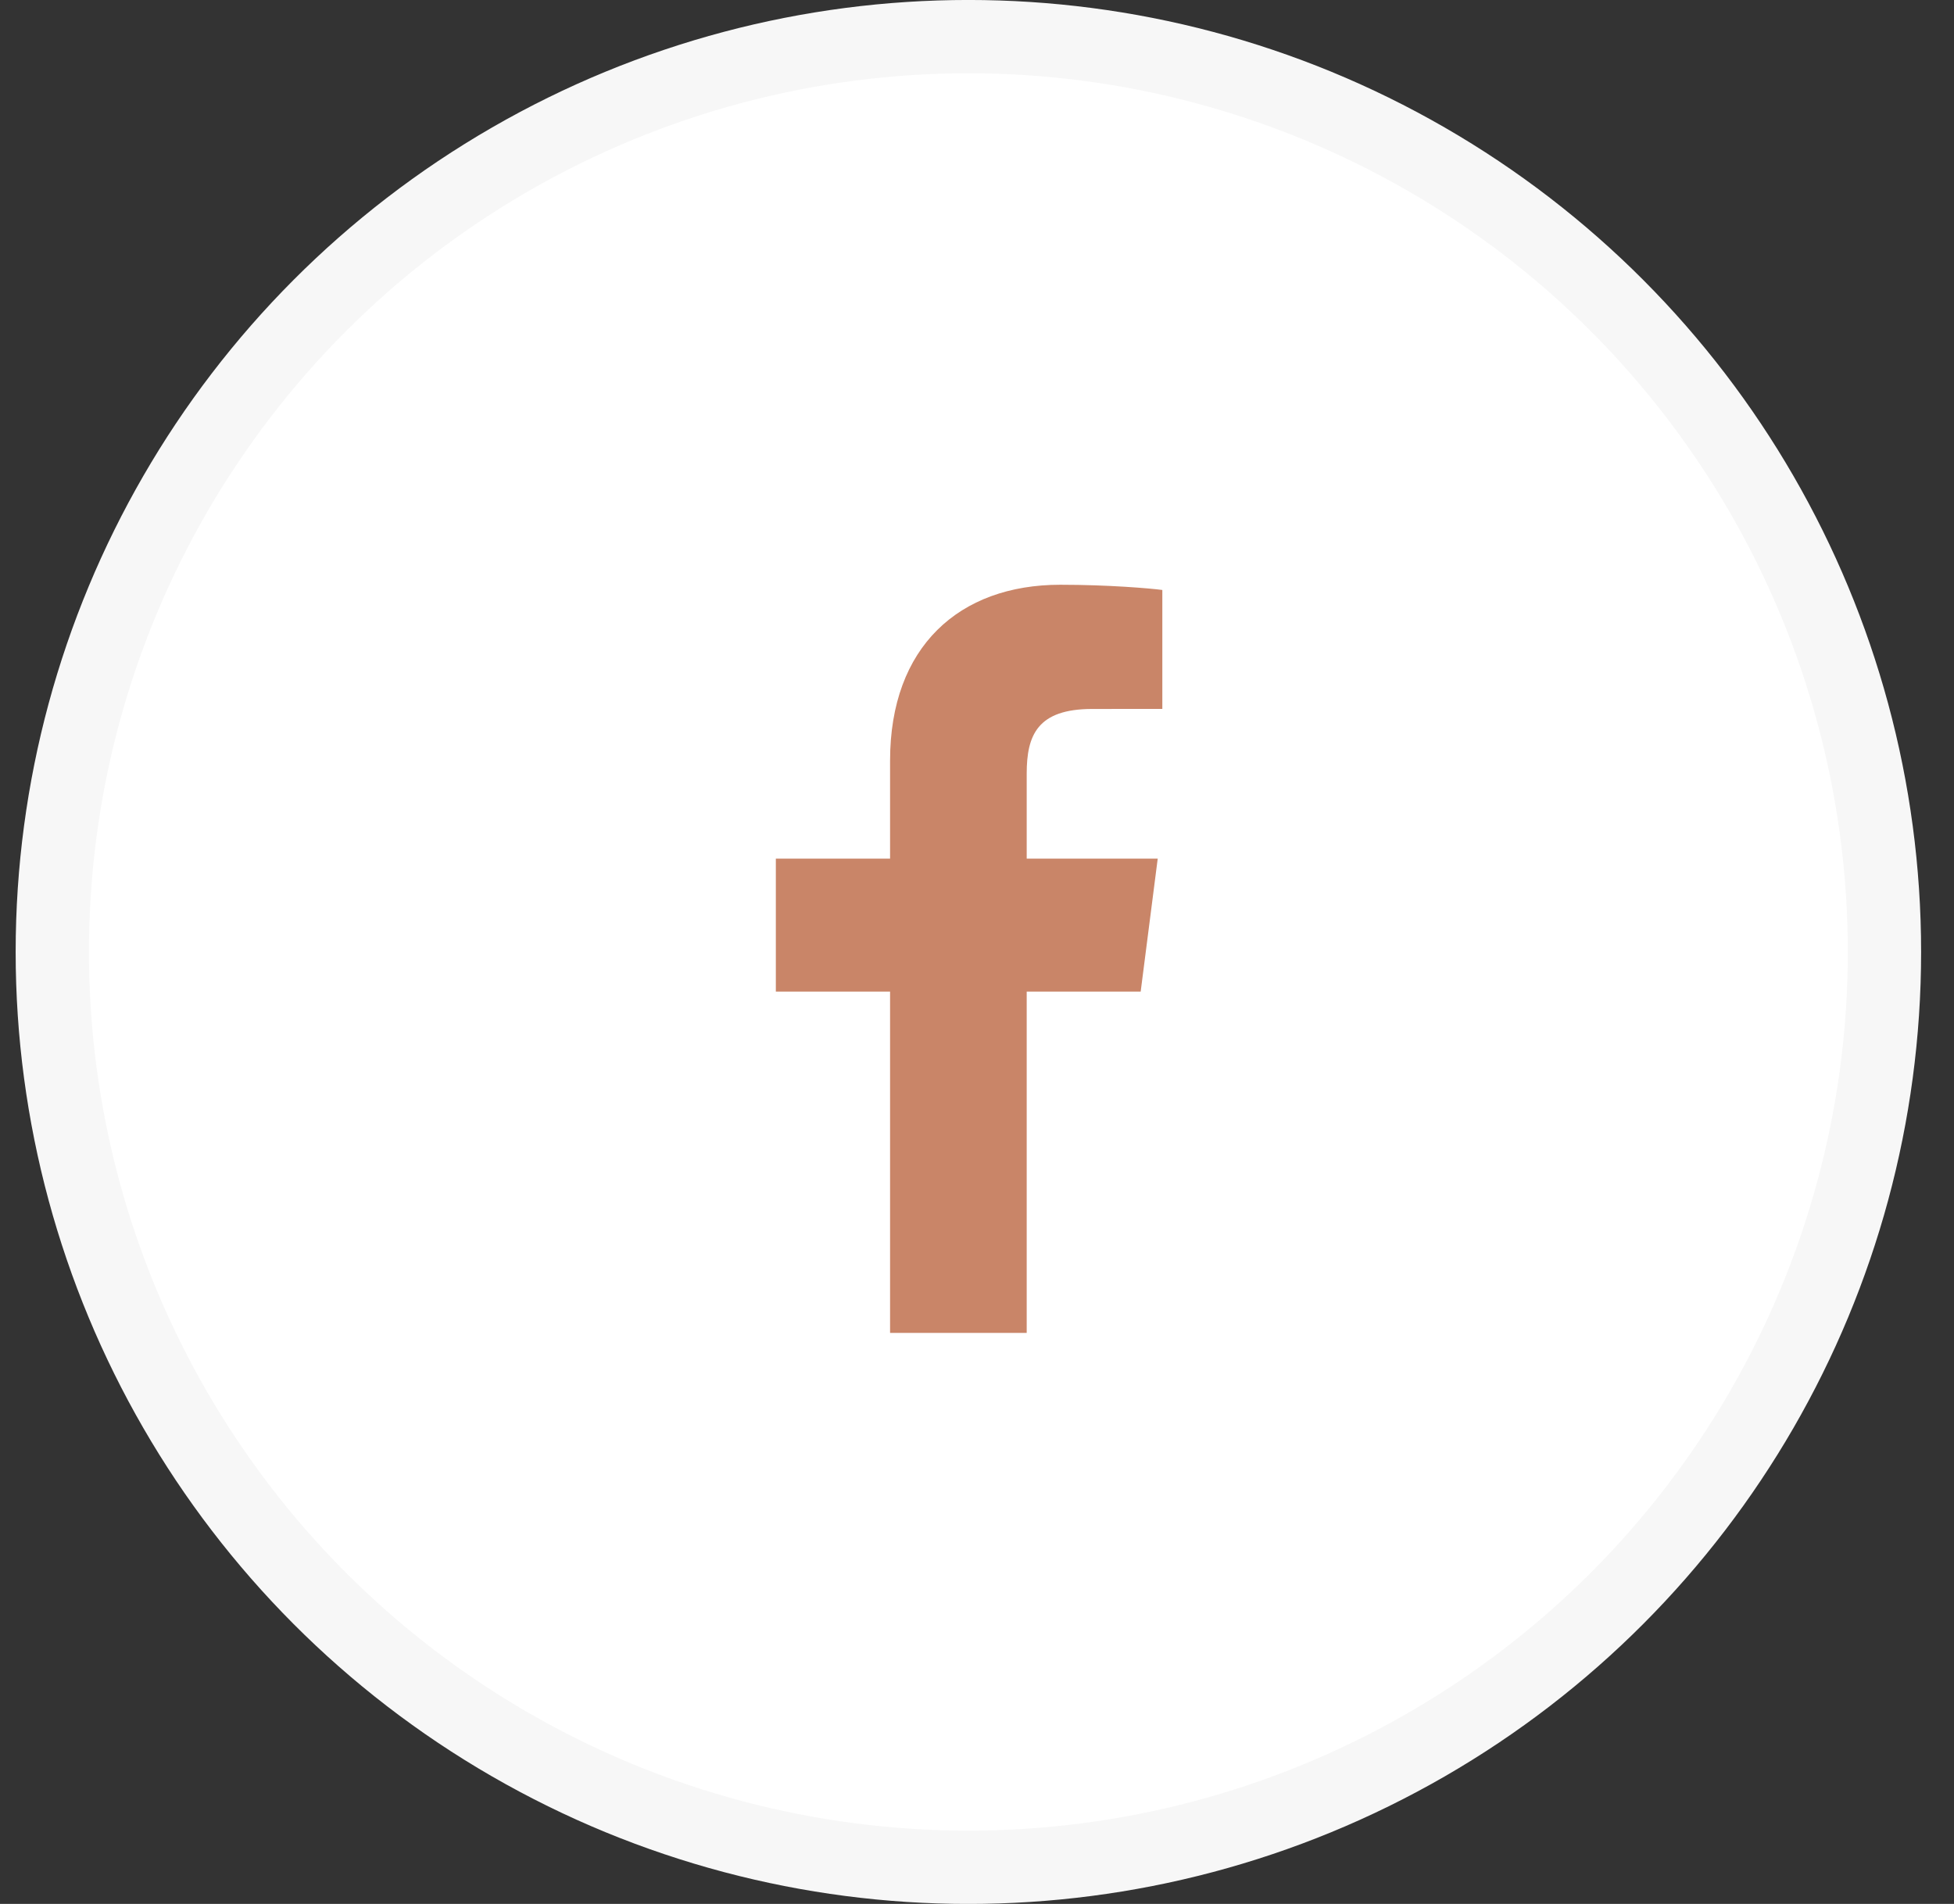
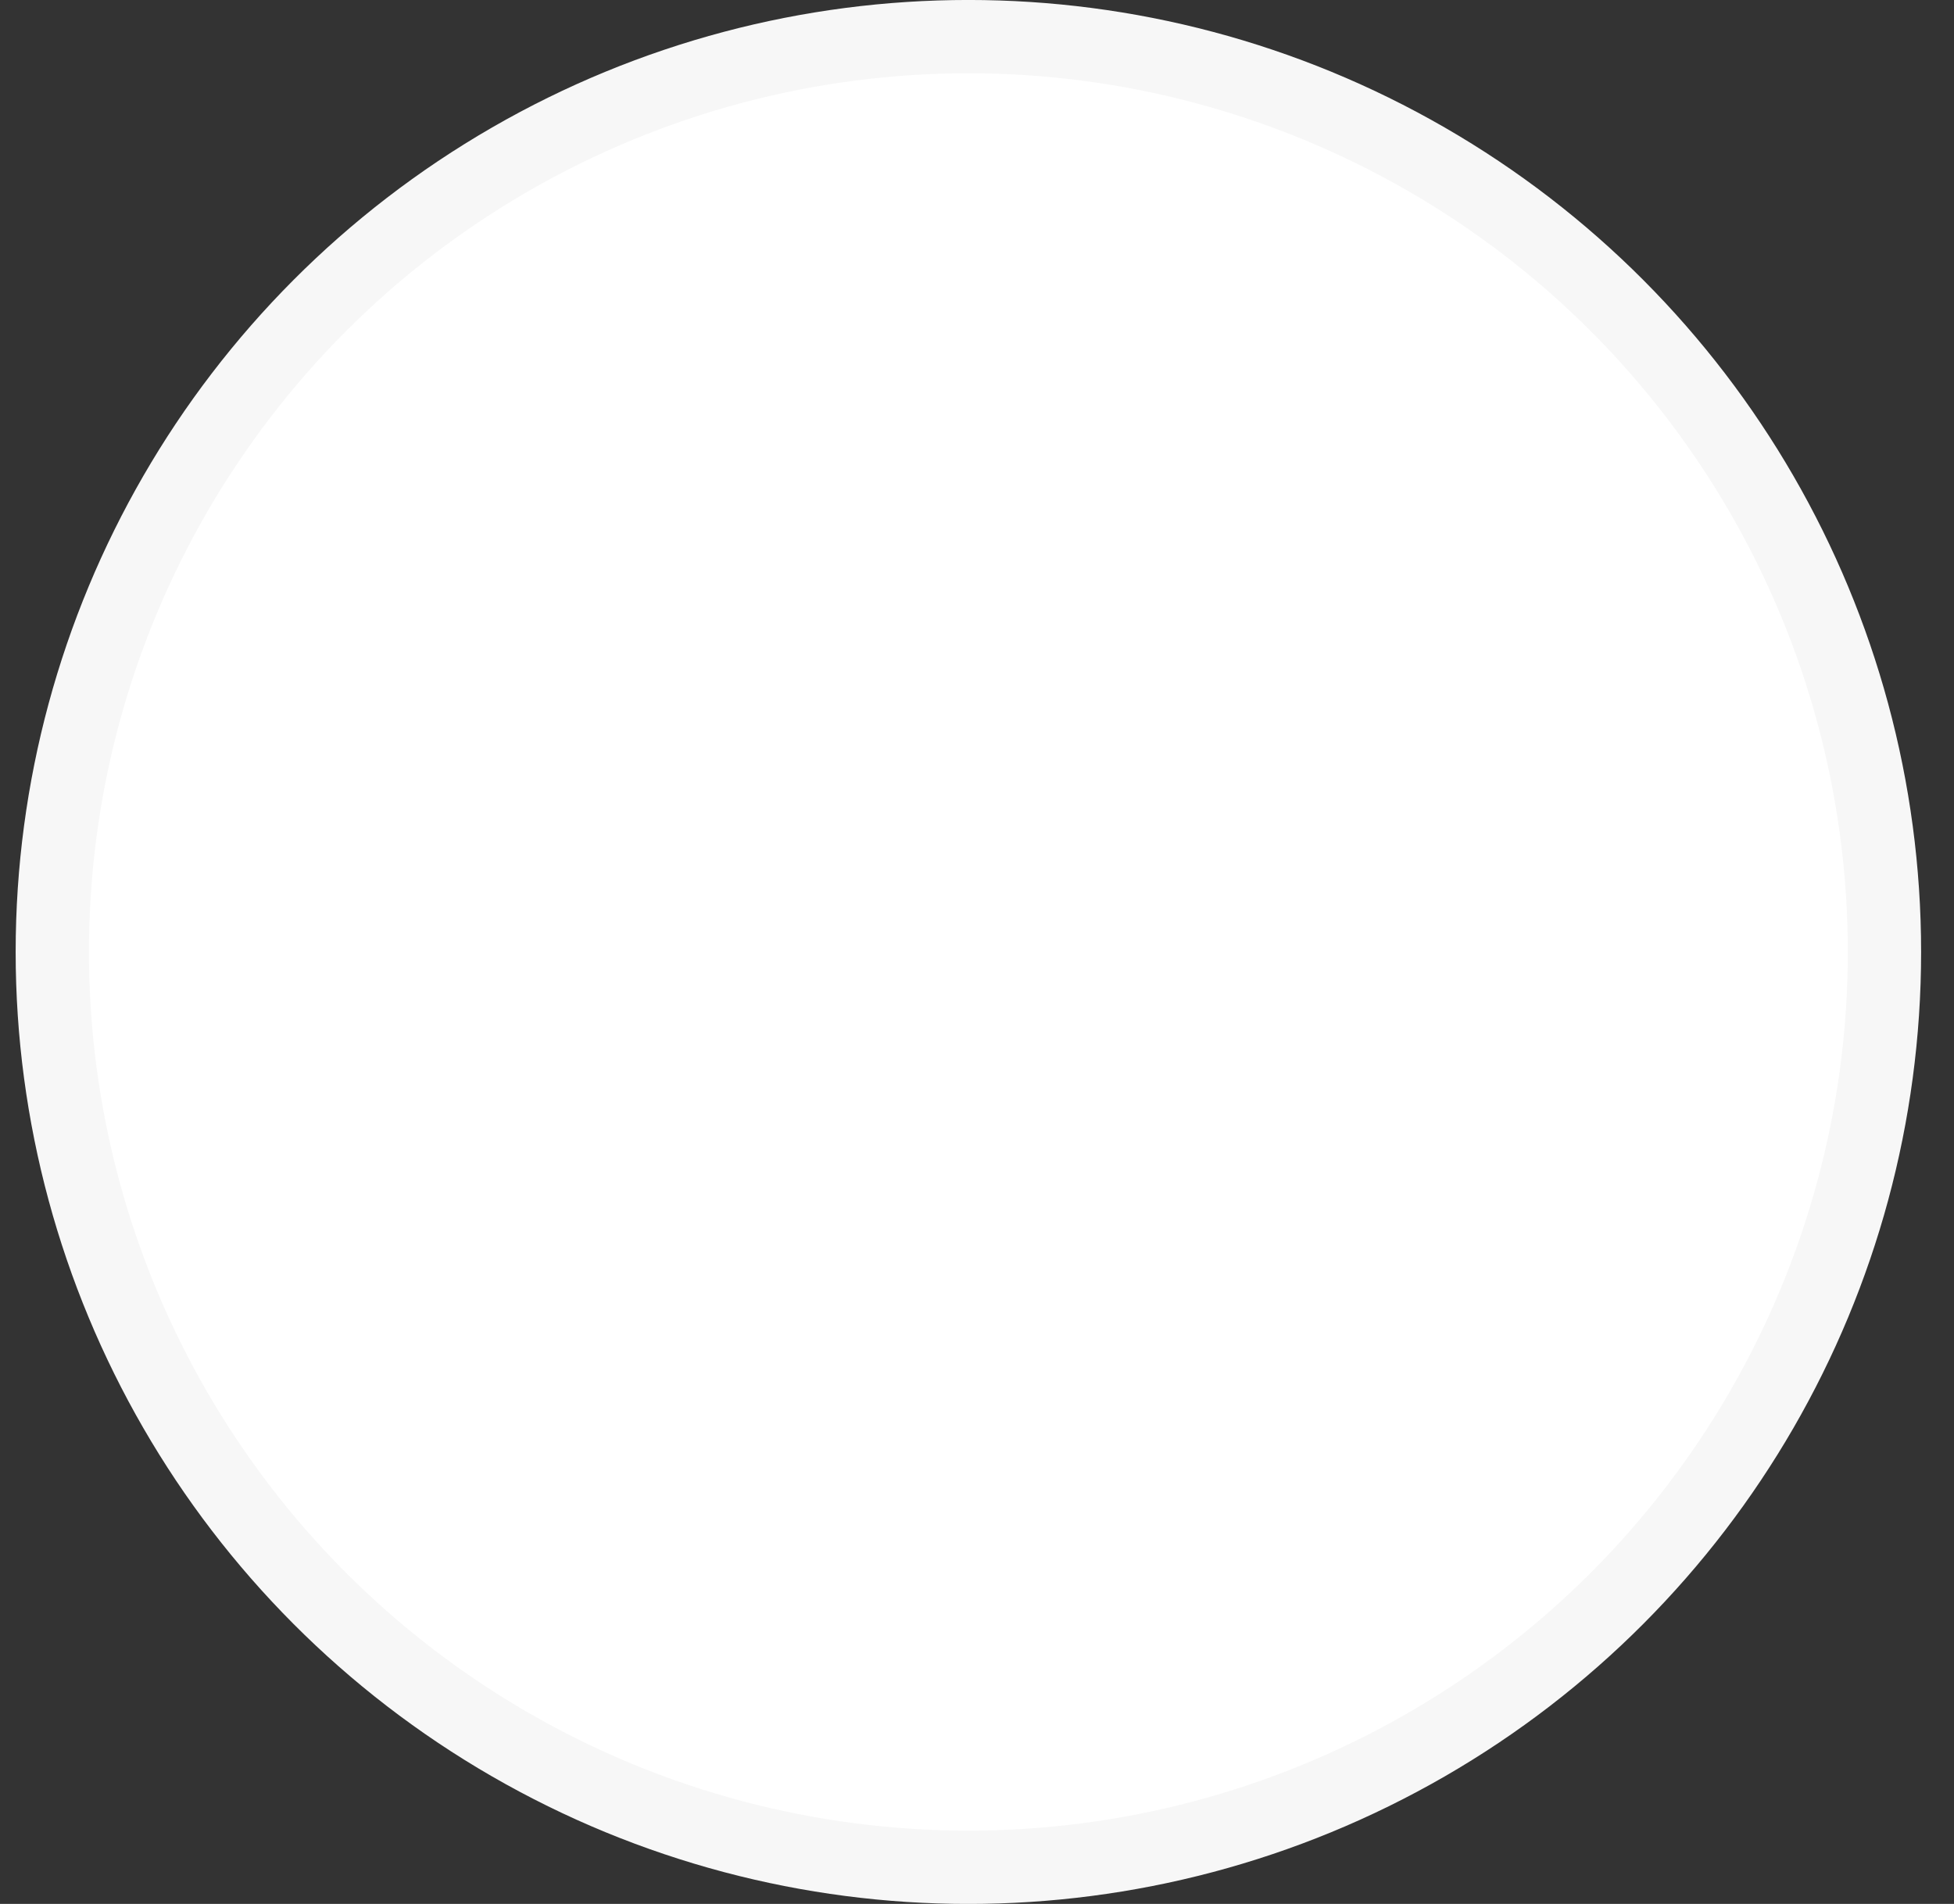
<svg xmlns="http://www.w3.org/2000/svg" width="39px" height="38px" viewBox="0 0 39 38" version="1.1">
  <rect x="0" y="0" width="39" height="38" fill="#333333" stroke="none" />
  <title>Facebook</title>
  <g id="􀋁-Symbols" stroke="none" stroke-width="1" fill="none" fill-rule="evenodd">
    <g id="Facebook" transform="translate(0.313, 0)">
      <ellipse id="Oval" stroke="#F7F7F7" stroke-width="1.463" fill="#FFFFFF" cx="19.015" cy="19" rx="18.284" ry="18.269" />
-       <path d="M20.179,26.603 L20.179,19.791 L22.454,19.791 L22.794,17.137 L20.179,17.137 L20.179,15.442 C20.179,14.674 20.392,14.15 21.488,14.15 L22.886,14.149 L22.886,11.775 C22.644,11.743 21.814,11.671 20.849,11.671 C18.833,11.671 17.452,12.908 17.452,15.18 L17.452,17.137 L15.172,17.137 L15.172,19.791 L17.452,19.791 L17.452,26.603 L20.179,26.603 Z" fill="#C98568" fill-rule="nonzero" />
    </g>
  </g>
</svg>